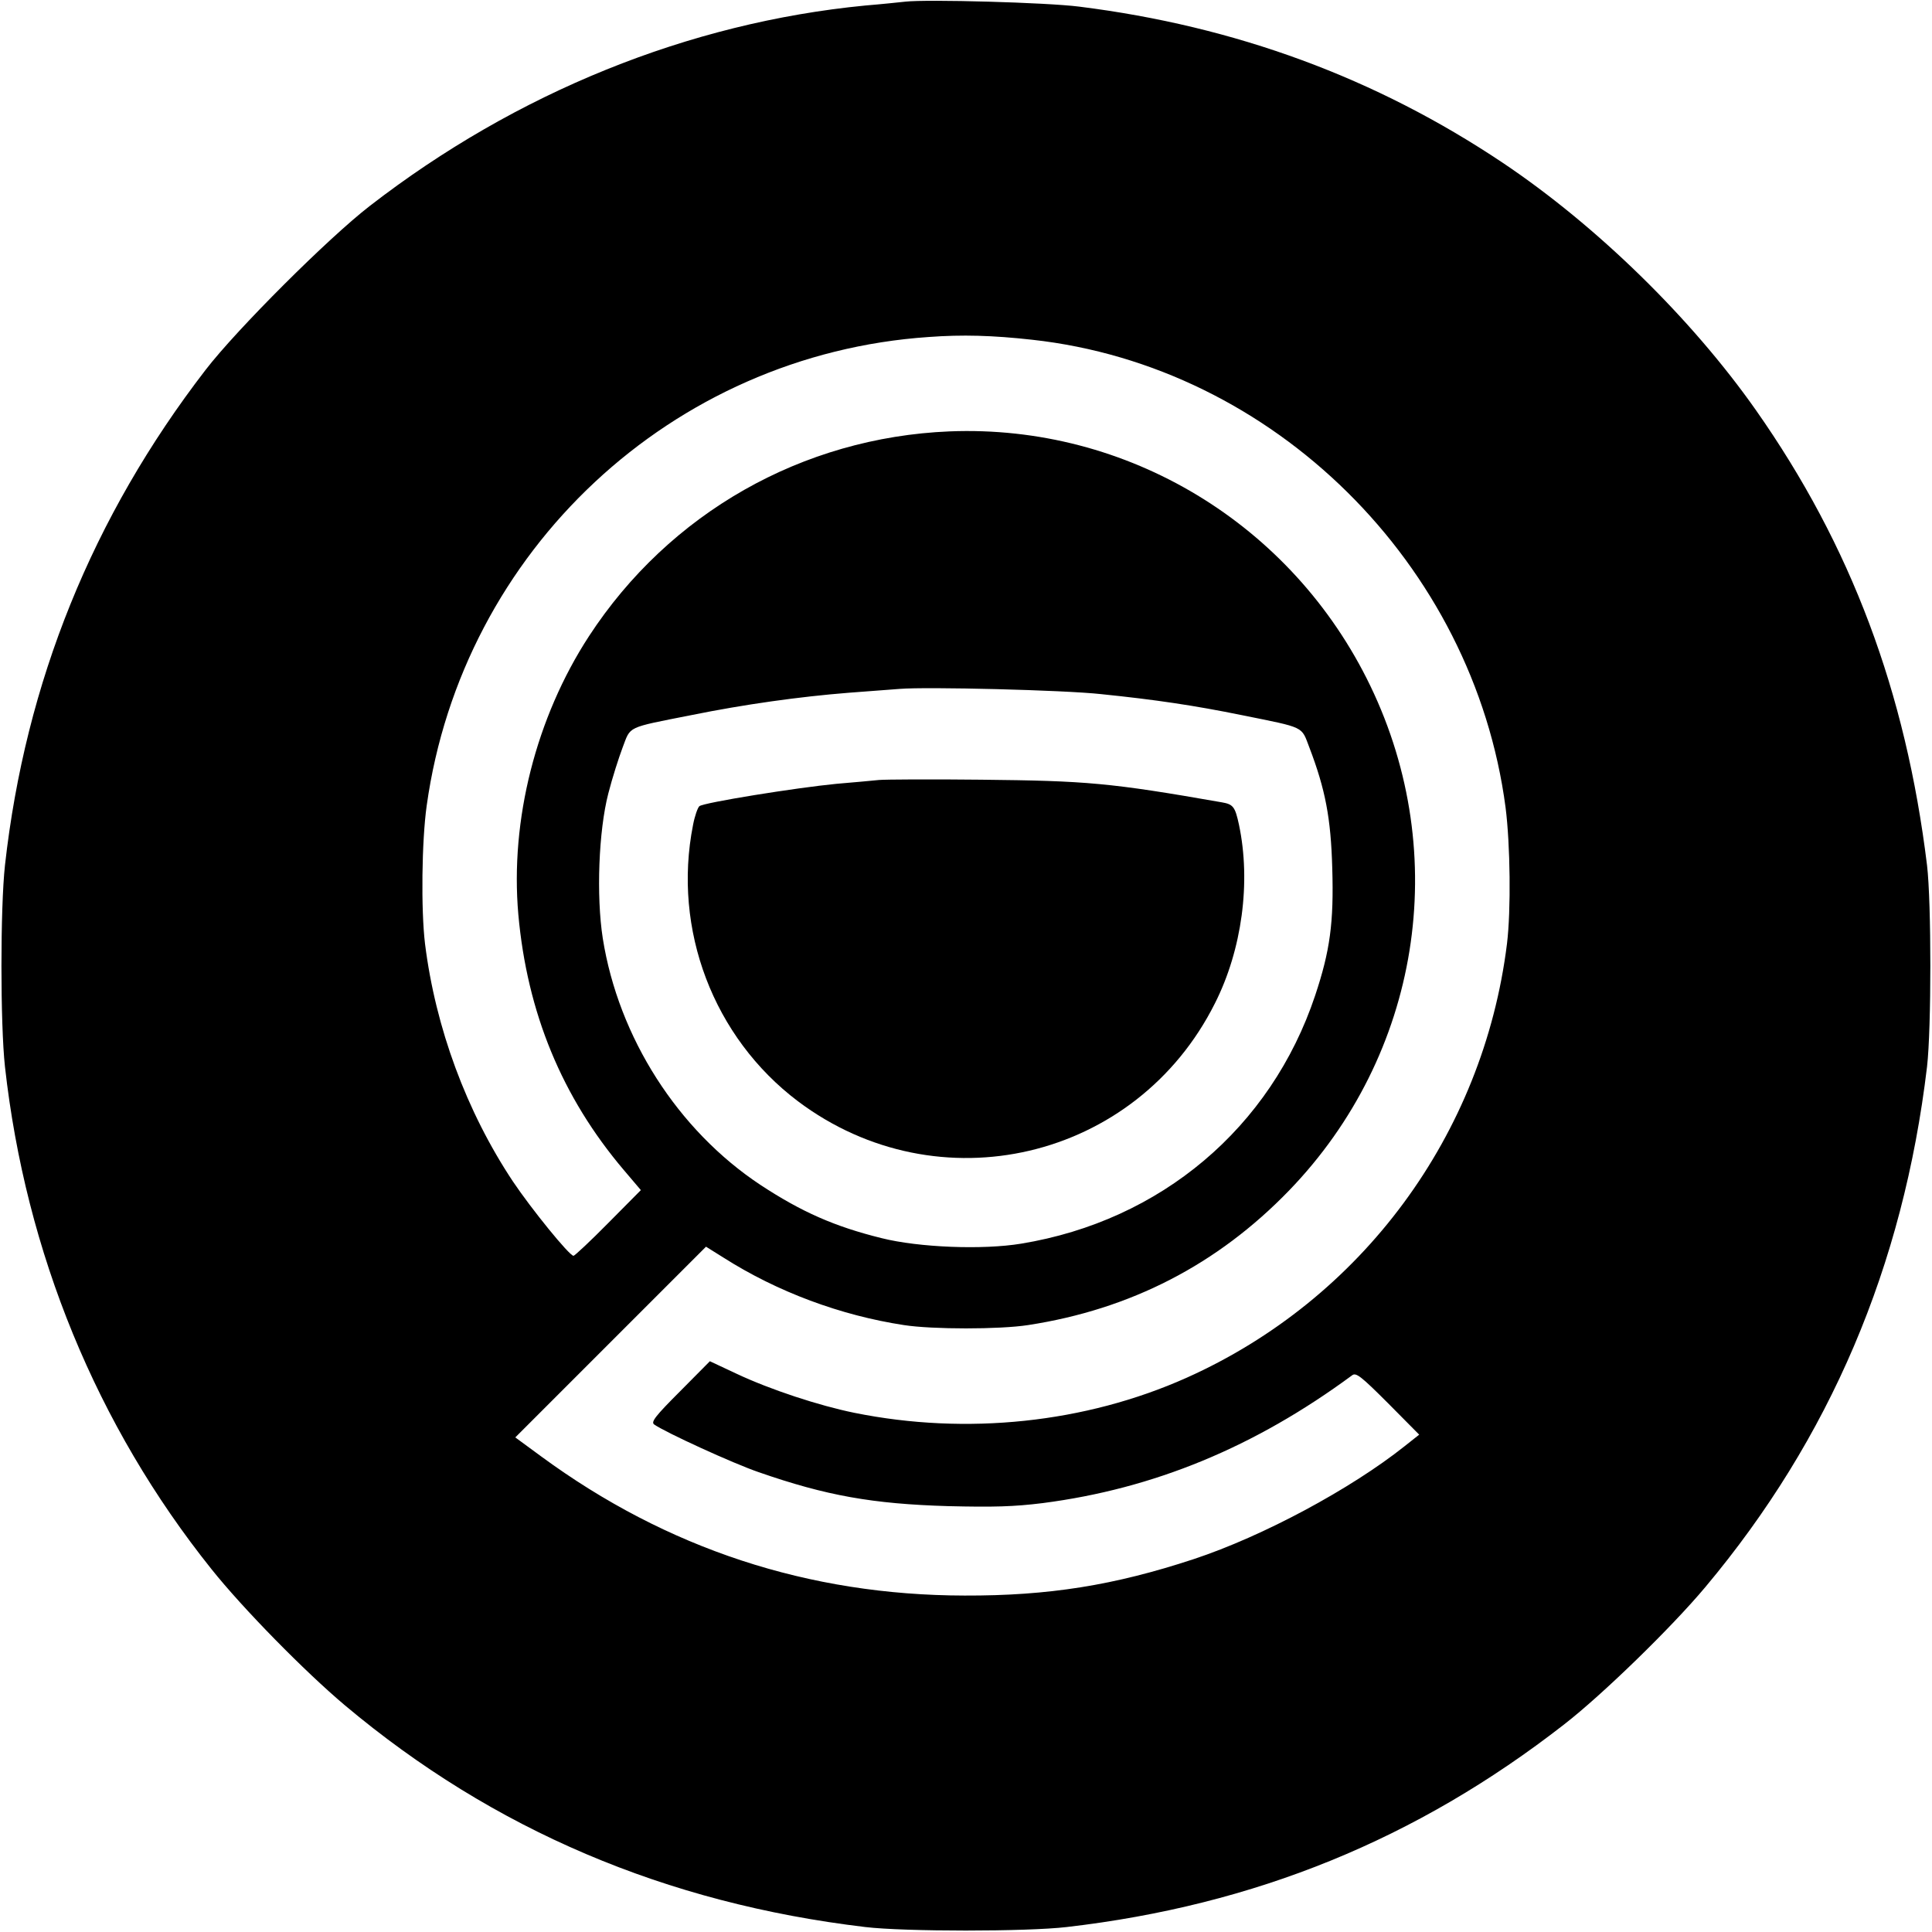
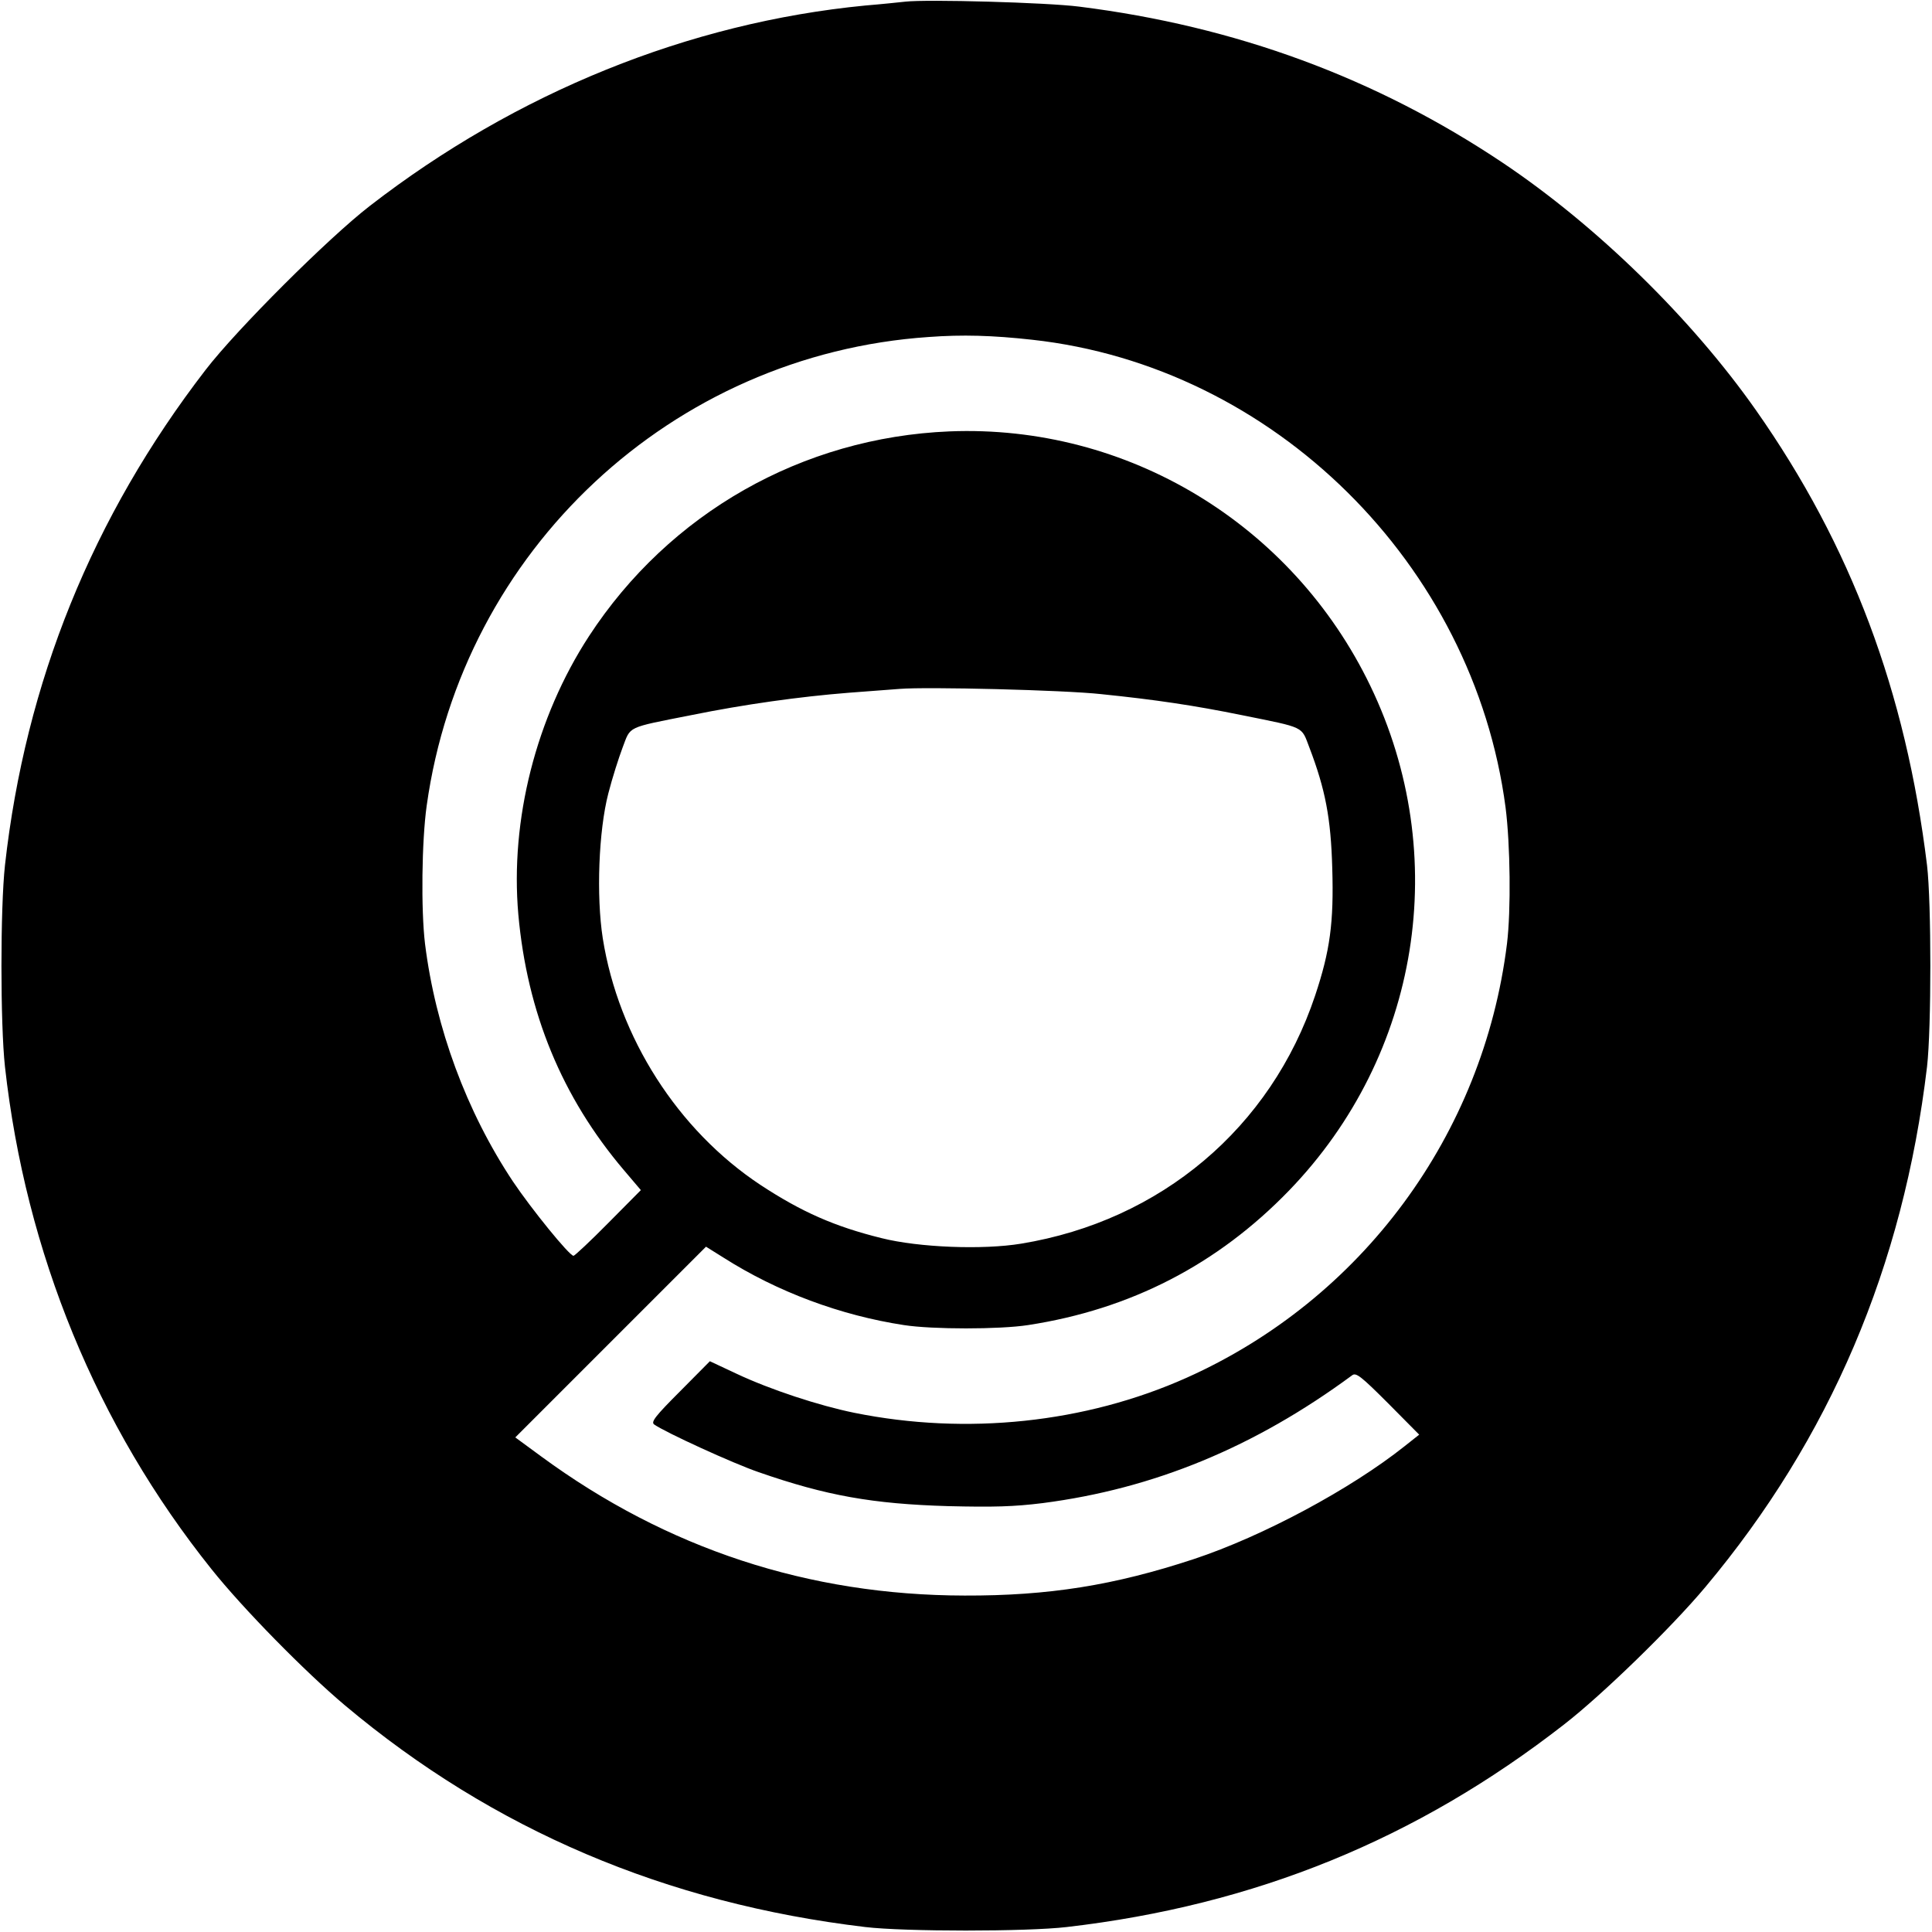
<svg xmlns="http://www.w3.org/2000/svg" version="1.0" width="700pt" height="700pt" viewBox="0 0 700 700" preserveAspectRatio="xMidYMid meet">
  <g transform="translate(0,700) scale(0.1,-0.1)" fill="#000000" stroke="none">
    <path d="M3280 6994 c-19 -2 -84 -9 -145 -14 -639 -62 -1264 -315 -1795 -726 -149 -115 -481 -446 -595 -594 -410 -532 -653 -1132 -727 -1795 -17 -155 -17 -575 0 -730 75 -673 332 -1300 748 -1820 114 -143 339 -372 484 -494 537 -451 1163 -717 1885 -803 142 -17 586 -17 730 0 682 79 1268 318 1802 734 138 107 389 351 512 498 451 538 717 1162 803 1885 16 139 16 595 0 730 -77 629 -275 1158 -620 1649 -234 333 -577 668 -917 896 -460 308 -968 495 -1535 566 -117 15 -552 27 -630 18z m460 -1225 c874 -96 1599 -812 1715 -1695 17 -133 20 -372 5 -494 -86 -692 -526 -1288 -1161 -1572 -367 -164 -797 -209 -1203 -127 -128 26 -305 84 -428 142 l-96 45 -108 -109 c-90 -90 -106 -111 -94 -120 41 -29 288 -142 379 -173 244 -85 413 -115 686 -123 166 -4 238 -2 343 11 402 52 767 202 1121 463 14 11 32 -3 130 -101 l113 -114 -53 -42 c-195 -155 -513 -326 -764 -409 -288 -95 -526 -133 -830 -132 -566 1 -1079 170 -1534 504 l-94 69 346 346 345 345 64 -40 c195 -124 424 -209 653 -244 103 -16 347 -16 450 0 371 57 686 219 946 488 474 491 590 1214 294 1828 -283 587 -881 948 -1525 922 -533 -22 -1015 -296 -1306 -742 -192 -295 -286 -666 -256 -1008 32 -356 158 -662 382 -926 l62 -73 -118 -119 c-65 -66 -122 -119 -126 -119 -15 0 -153 170 -220 270 -168 253 -280 556 -318 860 -15 124 -12 373 6 501 129 925 889 1635 1819 1698 121 9 231 6 375 -10z m250 -1284 c196 -20 337 -41 509 -76 232 -47 215 -39 245 -117 58 -152 78 -256 83 -437 6 -198 -8 -300 -62 -462 -160 -479 -559 -816 -1065 -899 -139 -23 -371 -14 -506 20 -170 42 -290 95 -439 193 -299 198 -514 534 -571 893 -24 154 -15 390 20 525 14 55 38 130 52 167 30 78 11 70 249 117 192 39 393 67 570 81 77 6 160 12 185 14 97 8 593 -4 730 -19z" />
-     <path d="M3185 4174 c-22 -2 -92 -9 -155 -14 -145 -14 -481 -68 -496 -81 -6 -5 -17 -36 -23 -68 -75 -379 74 -770 380 -1001 508 -382 1226 -214 1511 355 98 194 131 439 87 647 -14 65 -21 74 -62 81 -405 71 -490 78 -872 82 -181 2 -348 1 -370 -1z" />
  </g>
</svg>